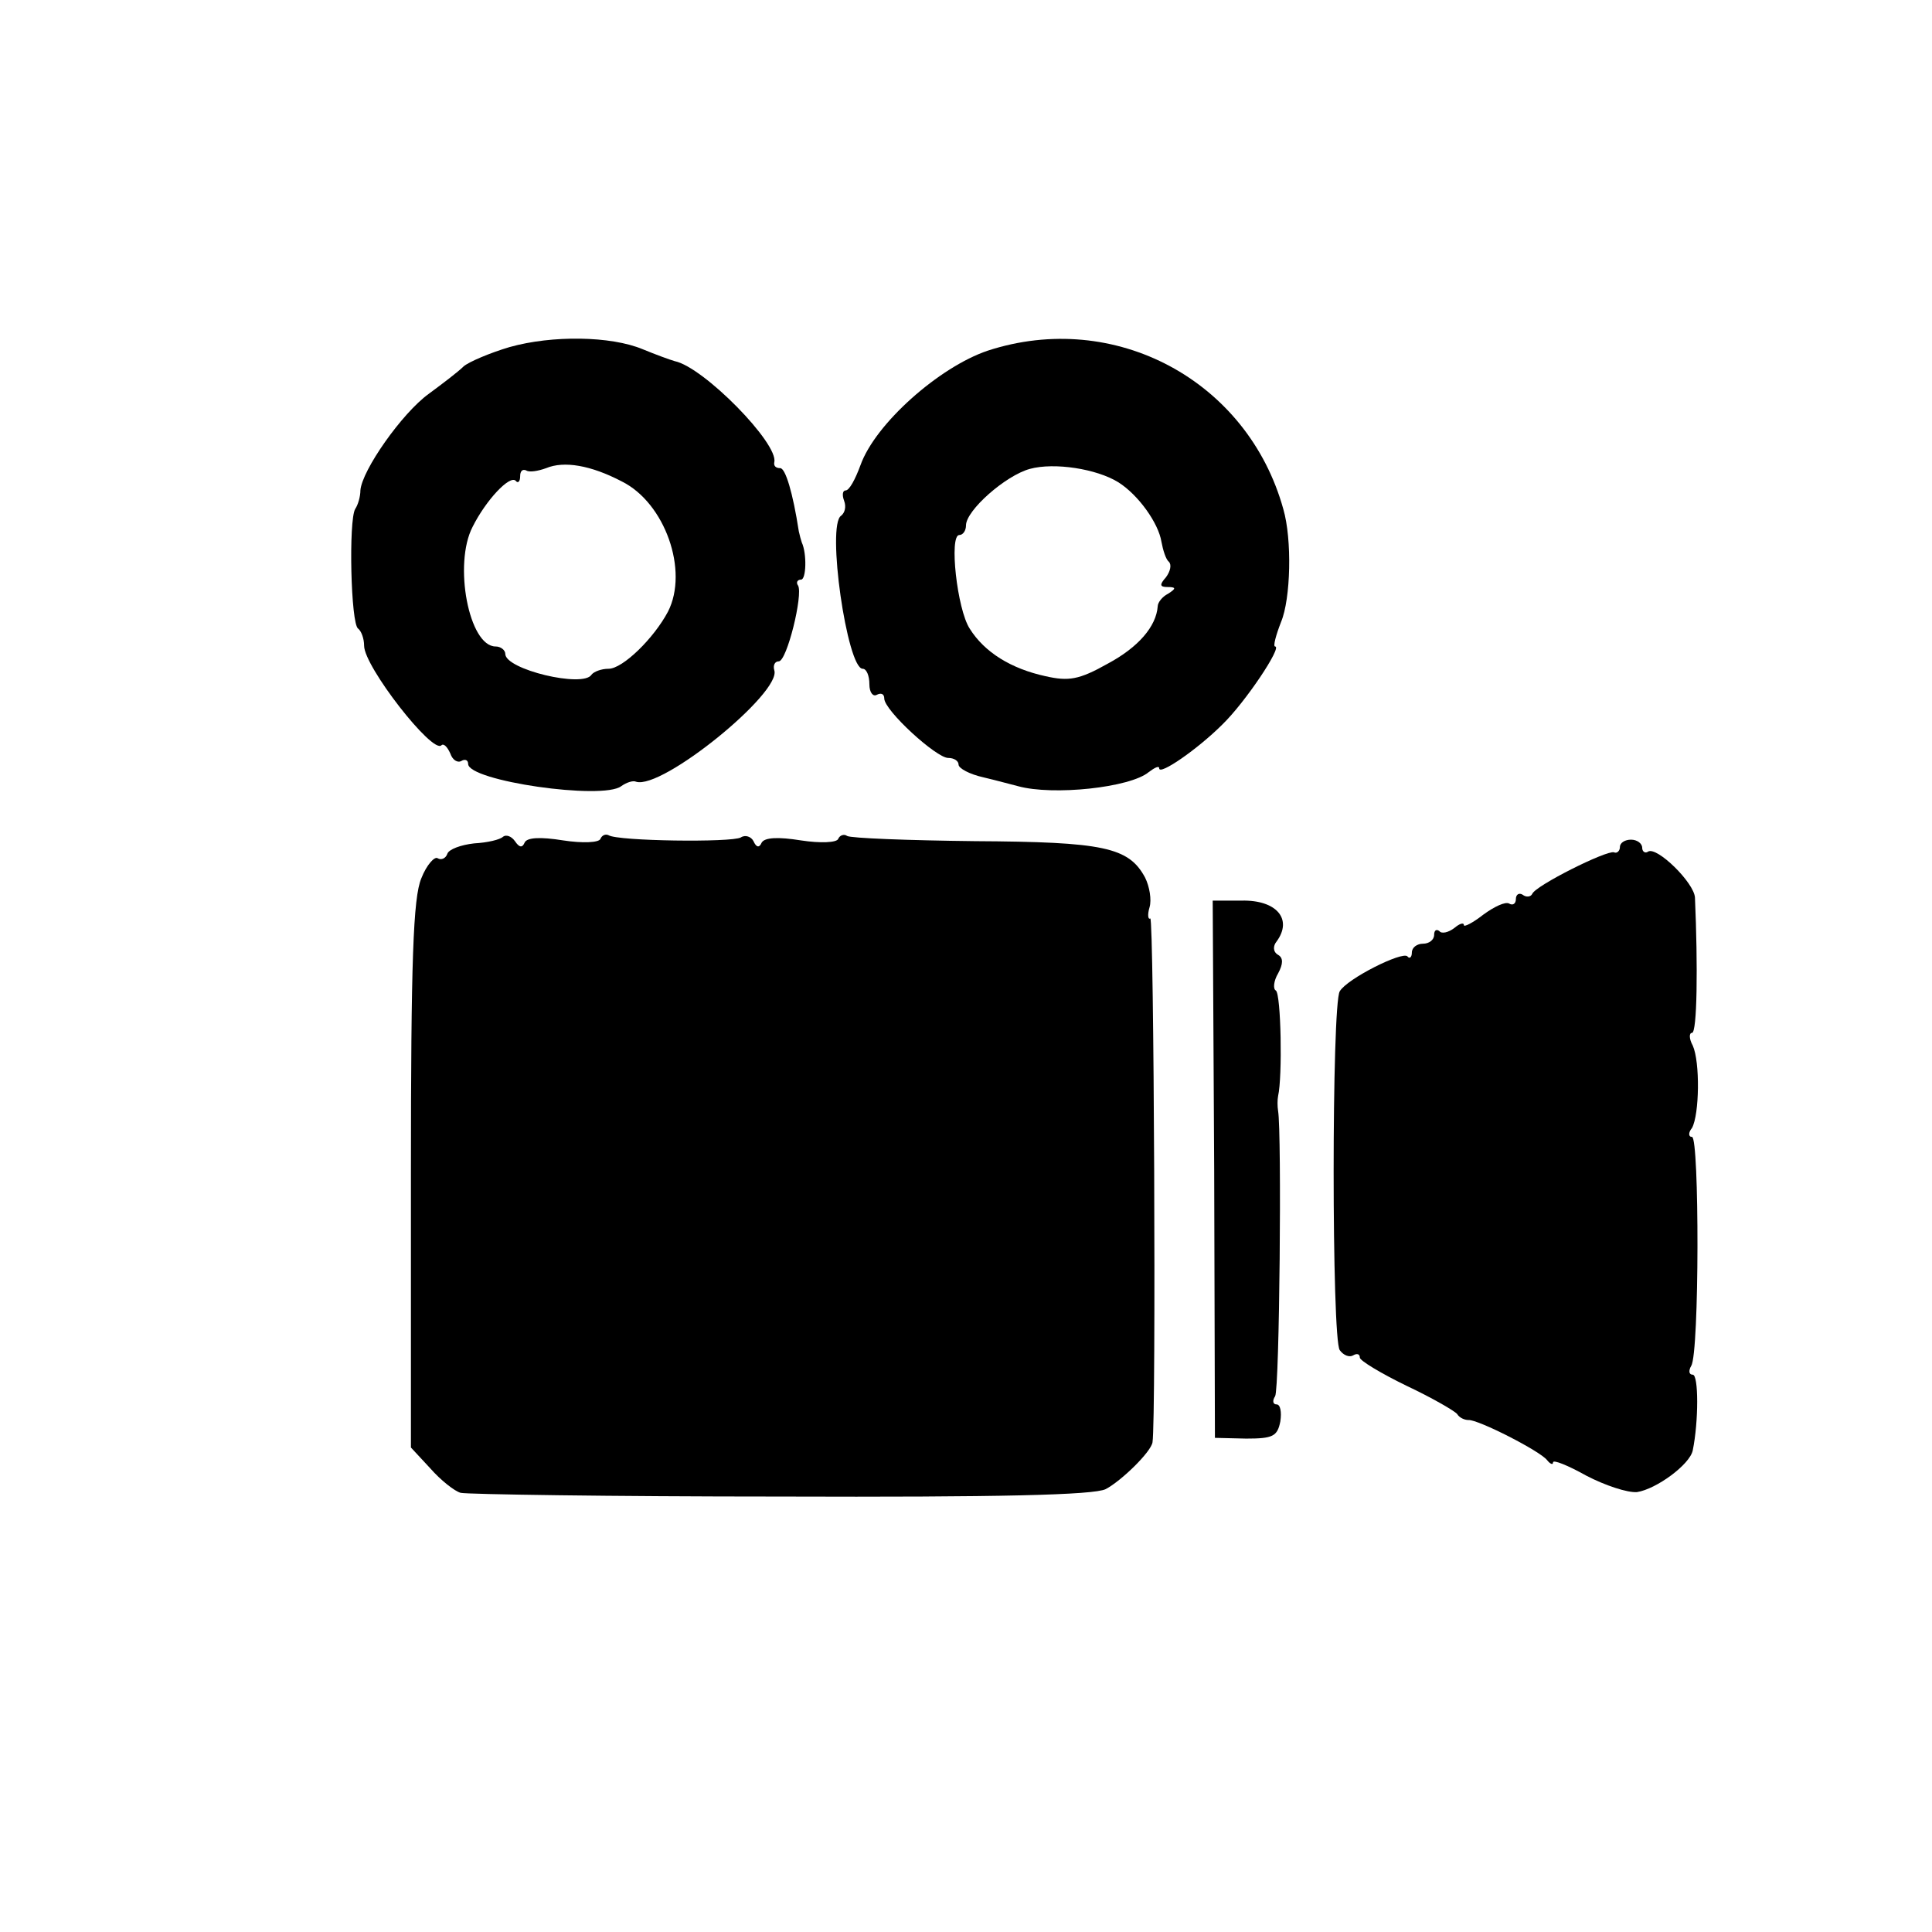
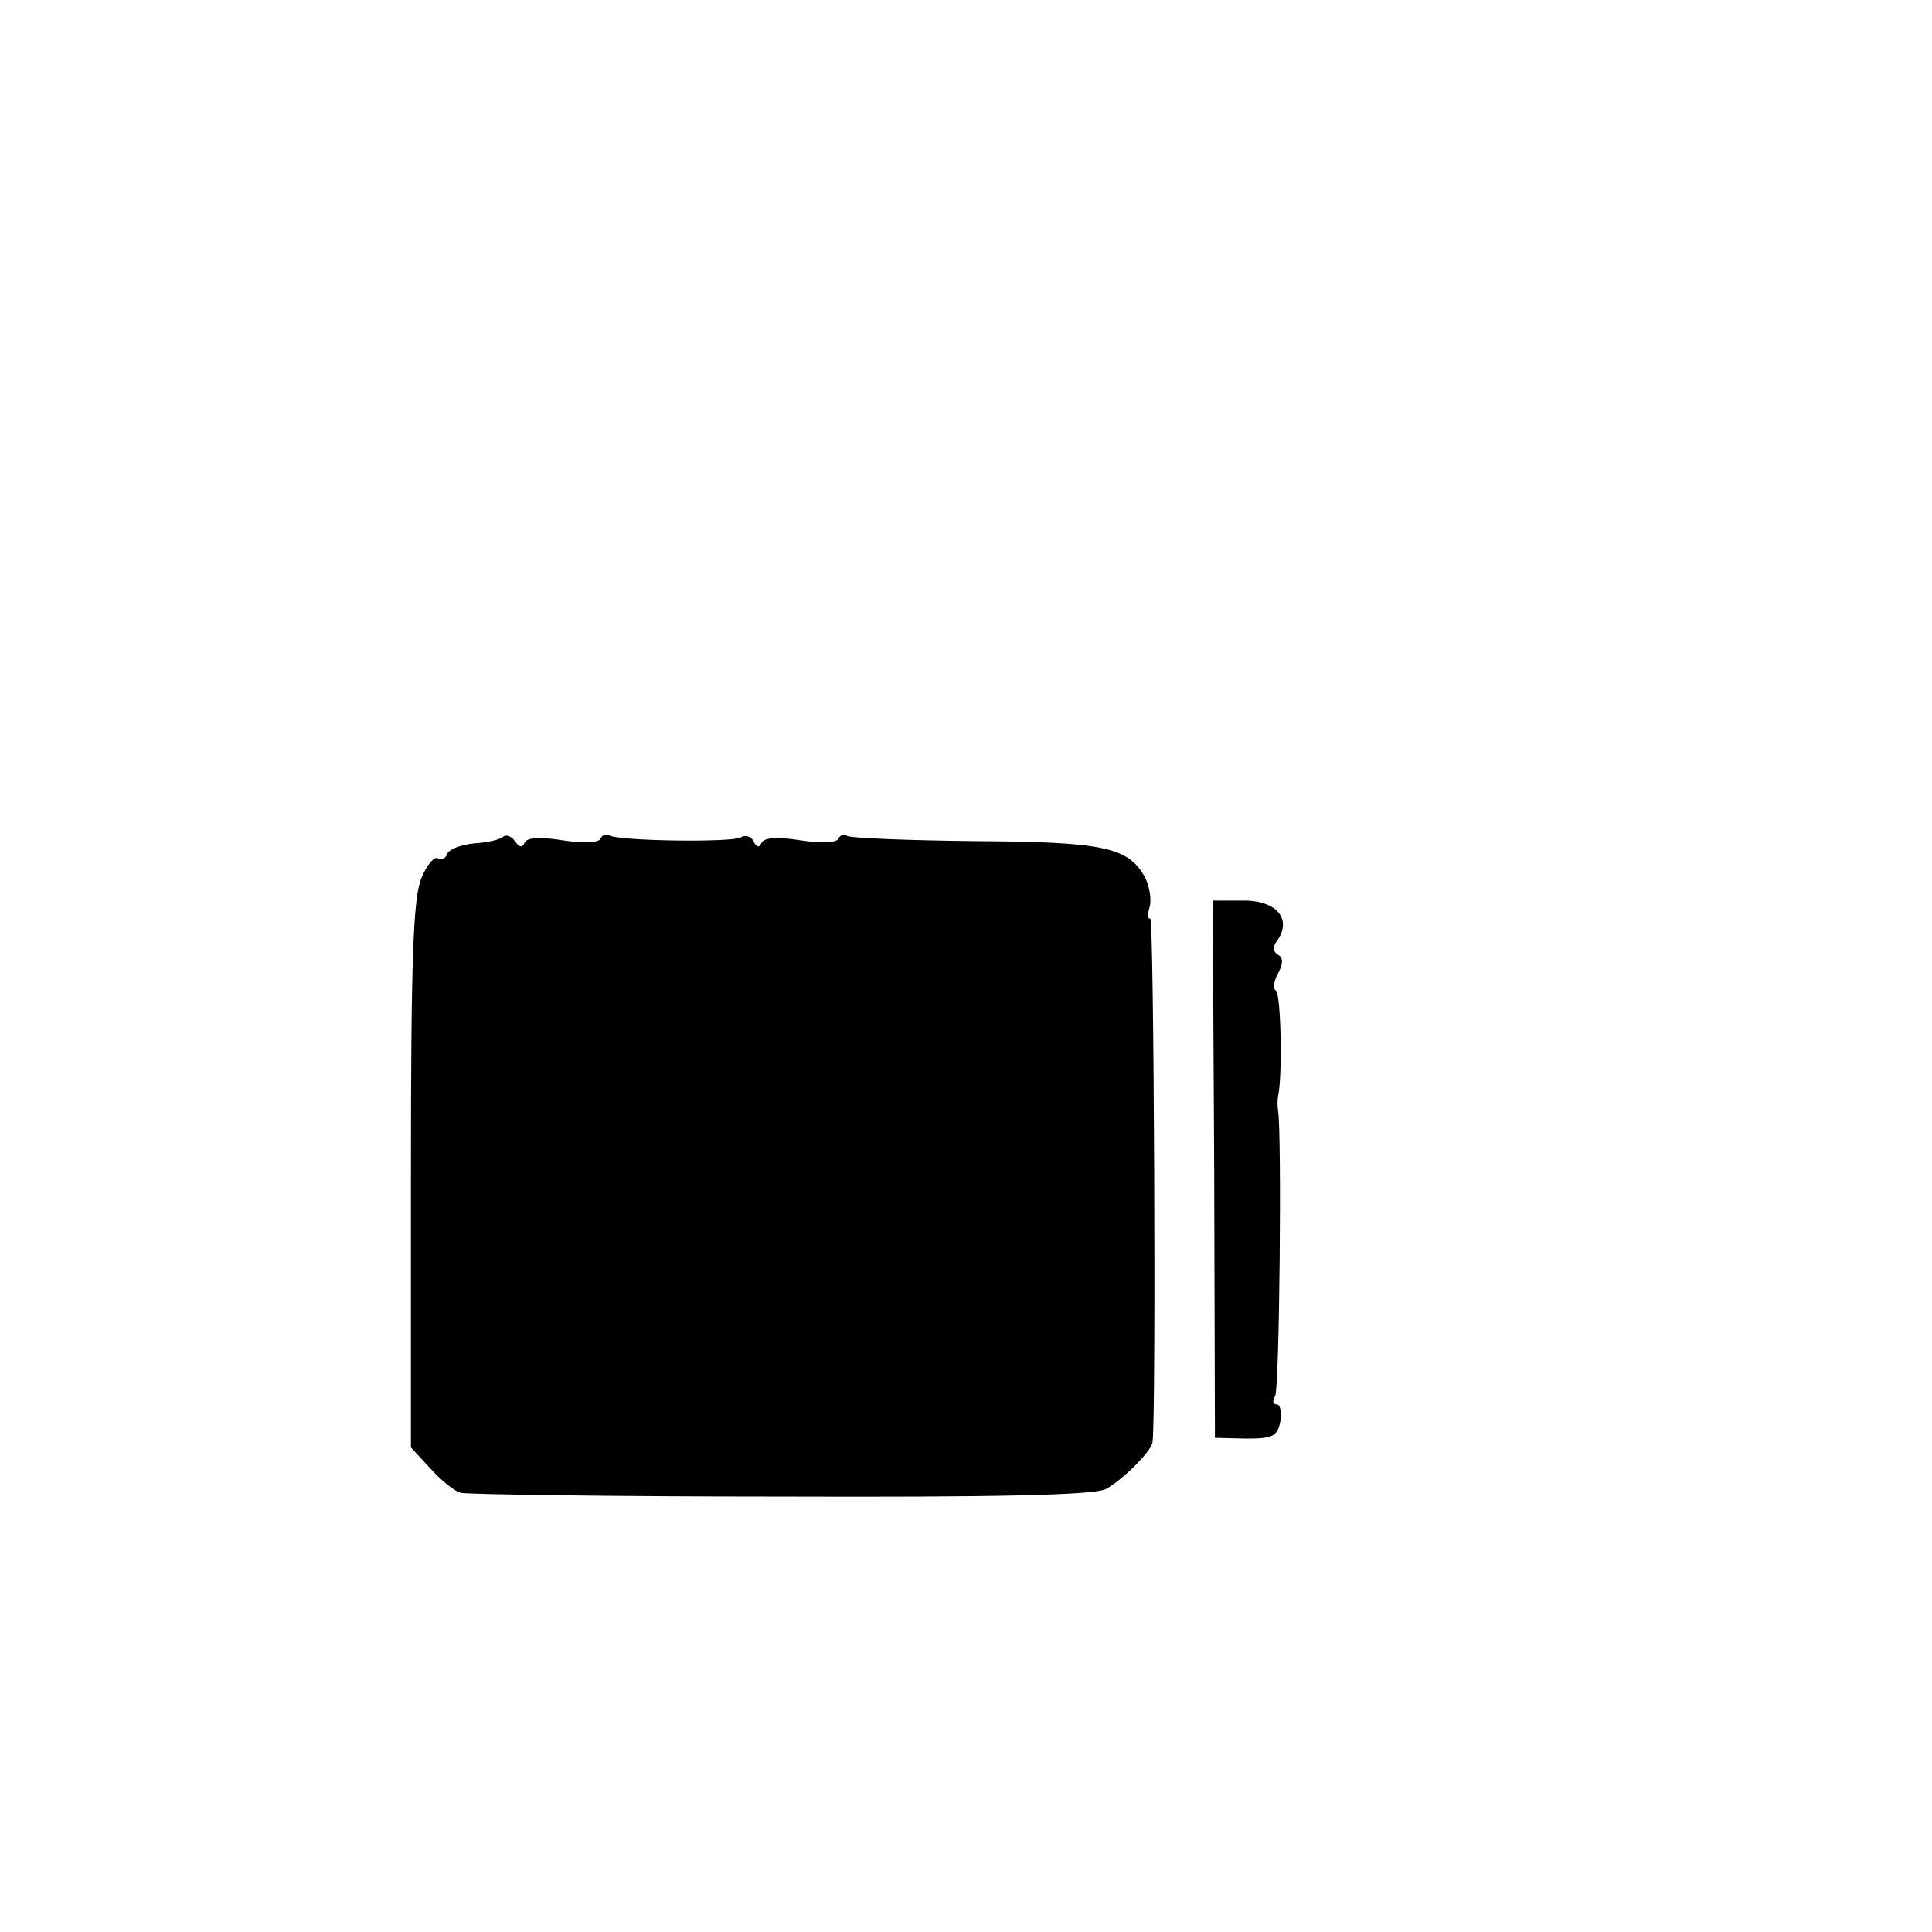
<svg xmlns="http://www.w3.org/2000/svg" version="1.0" width="260pt" height="260pt" viewBox="0 0 260 260" preserveAspectRatio="xMidYMid meet">
  <g transform="translate(0,260) scale(0.1,-0.1)" fill="#000000" stroke="none">
-     <path d="M686 2133 c-27 -8 -55 -20 -62 -26 -7 -7 -28 -23 -47 -37 -36 -26 -90 -103 -92 -130 0 -8 -3 -19 -7 -25 -9 -15 -6 -155 4 -161 4 -3 8 -13 8 -23 0 -28 92 -146 104 -134 3 3 8 -2 12 -11 3 -9 10 -13 15 -10 5 3 9 1 9 -4 0 -23 181 -49 206 -30 7 5 16 8 20 6 35 -11 196 120 186 150 -2 7 1 12 6 12 11 0 33 90 26 102 -3 4 -1 8 4 8 7 0 8 35 1 50 -1 3 -3 10 -4 15 -8 52 -18 85 -25 85 -6 0 -9 3 -8 8 6 25 -95 128 -134 136 -7 2 -26 9 -43 16 -43 18 -122 19 -179 3z m151 -181 c58 -29 90 -120 62 -175 -19 -36 -61 -77 -80 -77 -10 0 -20 -4 -23 -8 -11 -18 -116 7 -116 28 0 5 -6 10 -13 10 -36 0 -57 111 -31 161 18 36 50 70 58 62 3 -4 6 -1 6 6 0 7 3 10 8 8 4 -3 16 -1 27 3 24 10 60 4 102 -18z" />
-     <path d="M1329 2128 c-65 -22 -151 -98 -171 -154 -7 -19 -15 -34 -20 -34 -4 0 -5 -6 -2 -14 3 -8 1 -16 -4 -20 -20 -12 8 -206 29 -206 5 0 9 -9 9 -21 0 -11 5 -17 10 -14 6 3 10 1 10 -5 0 -16 70 -80 86 -80 8 0 14 -4 14 -9 0 -5 15 -13 33 -17 17 -4 39 -10 47 -12 47 -13 151 -2 176 19 8 6 14 9 14 5 0 -10 52 26 85 59 31 30 81 105 71 105 -3 0 1 15 8 33 13 31 15 111 3 152 -48 173 -227 269 -398 213z m176 -177 c27 -17 54 -55 58 -80 2 -11 6 -24 10 -27 4 -4 2 -13 -4 -21 -9 -10 -8 -13 2 -13 12 0 12 -2 1 -9 -8 -4 -14 -12 -14 -17 -2 -27 -26 -55 -67 -77 -39 -22 -53 -24 -84 -17 -46 10 -82 32 -102 64 -17 26 -28 126 -14 126 5 0 9 6 9 13 0 20 53 67 86 76 33 9 90 0 119 -18z" />
    <path d="M677 1474 c-4 -4 -21 -8 -39 -9 -18 -2 -34 -8 -36 -14 -2 -6 -8 -9 -13 -6 -4 3 -15 -9 -22 -27 -11 -26 -14 -111 -14 -399 l0 -367 26 -28 c14 -16 33 -31 41 -33 8 -2 202 -5 430 -5 294 -1 422 2 438 10 21 11 61 50 63 63 5 31 2 708 -3 705 -3 -2 -4 5 -1 15 3 10 0 28 -6 40 -22 41 -56 48 -229 49 -90 1 -167 4 -172 7 -4 3 -10 1 -12 -4 -2 -5 -24 -6 -50 -2 -31 5 -49 4 -53 -3 -3 -7 -7 -7 -11 2 -3 6 -11 9 -17 5 -12 -7 -166 -5 -178 3 -4 2 -9 0 -11 -5 -2 -5 -24 -6 -50 -2 -31 5 -49 4 -52 -3 -3 -7 -7 -7 -13 2 -5 7 -12 9 -16 6z" />
-     <path d="M2180 1460 c0 -5 -4 -9 -8 -7 -10 3 -106 -45 -110 -56 -2 -4 -8 -5 -13 -1 -5 3 -9 0 -9 -6 0 -6 -4 -9 -9 -6 -5 3 -20 -4 -35 -15 -14 -11 -26 -17 -26 -14 0 4 -6 2 -13 -4 -8 -6 -17 -8 -20 -4 -4 3 -7 1 -7 -5 0 -7 -7 -12 -15 -12 -8 0 -15 -5 -15 -12 0 -6 -3 -9 -6 -5 -7 7 -81 -30 -91 -47 -11 -17 -11 -469 0 -483 5 -7 13 -10 18 -7 5 3 9 2 9 -3 0 -4 28 -21 63 -38 34 -16 65 -34 68 -38 3 -5 10 -8 15 -8 13 1 97 -42 106 -54 4 -5 8 -7 8 -3 0 4 20 -4 45 -18 25 -13 55 -23 68 -22 26 4 71 37 75 56 8 39 8 102 0 102 -5 0 -6 5 -2 12 11 17 11 308 1 308 -5 0 -5 6 0 12 10 18 11 89 1 111 -5 9 -5 17 -1 17 7 0 8 90 4 182 -1 20 -51 69 -63 62 -4 -3 -8 0 -8 5 0 6 -7 11 -15 11 -8 0 -15 -4 -15 -10z" />
    <path d="M1634 1026 l1 -361 42 -1 c36 0 42 3 46 23 2 13 0 23 -5 23 -5 0 -6 5 -2 11 6 10 9 355 4 384 -1 6 -1 15 0 20 6 26 4 137 -3 142 -4 2 -3 13 3 23 7 13 7 21 0 25 -7 4 -7 12 -2 18 22 30 0 56 -47 55 l-39 0 2 -362z" />
  </g>
</svg>